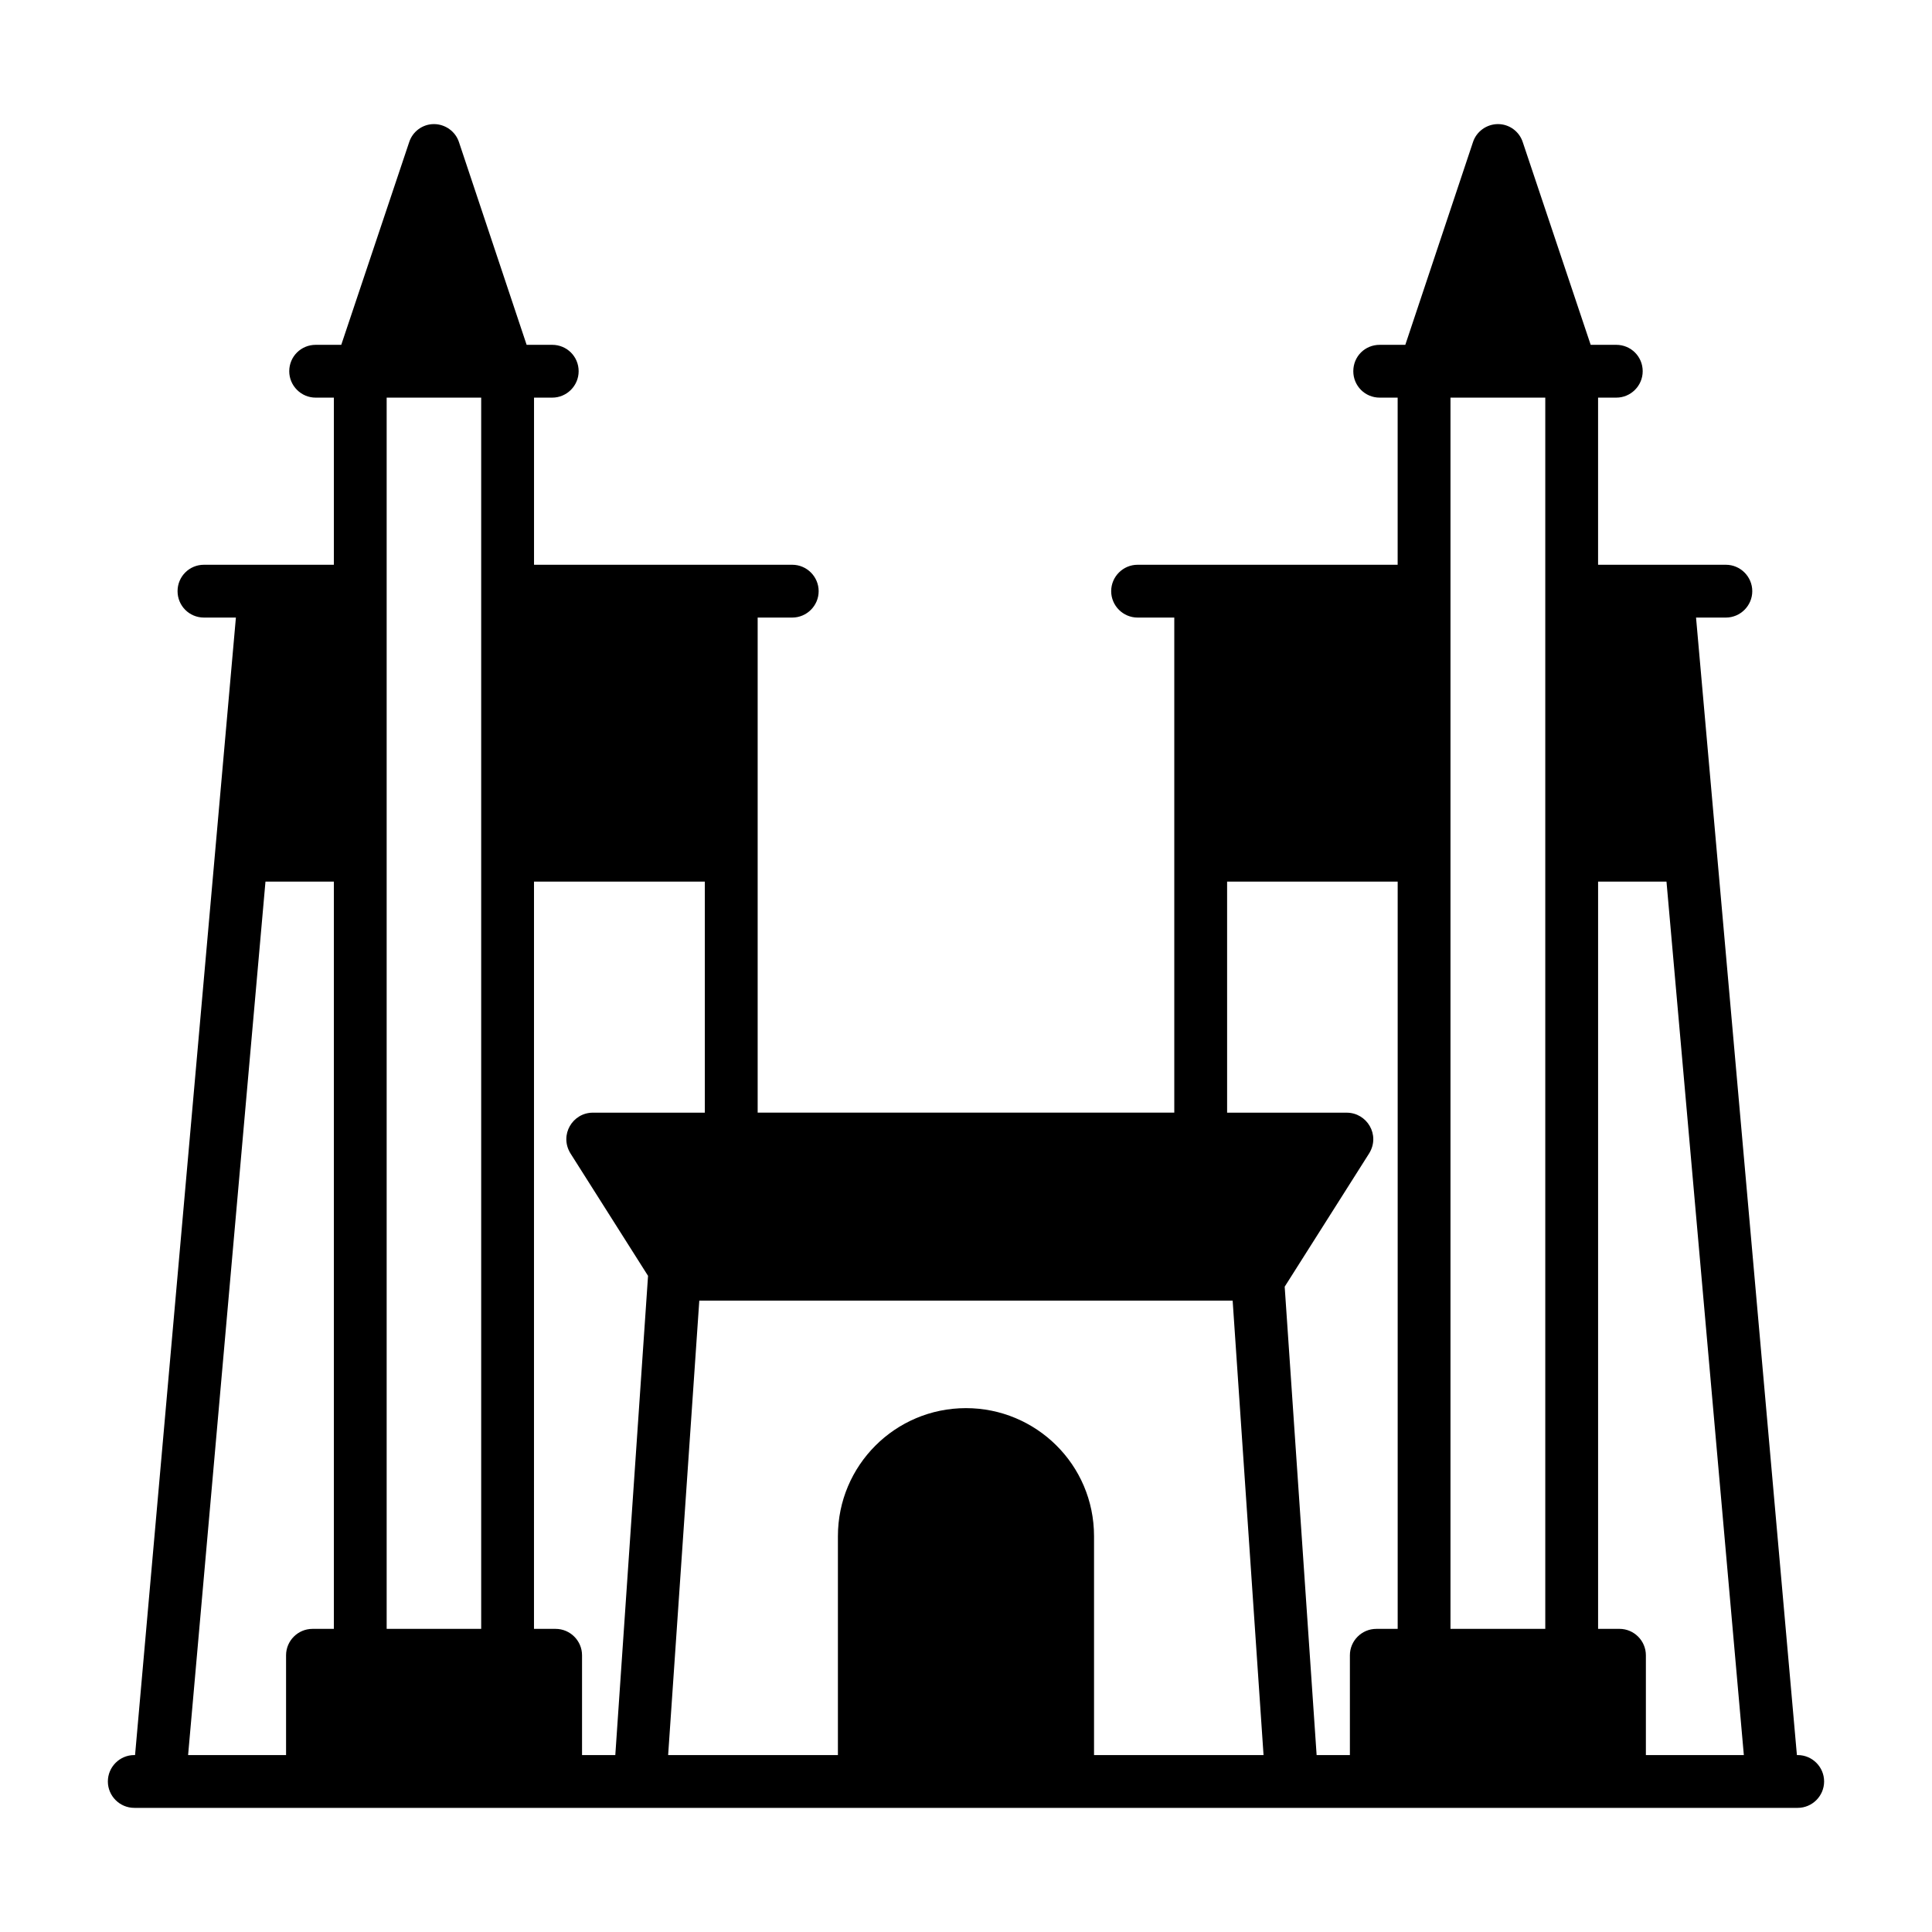
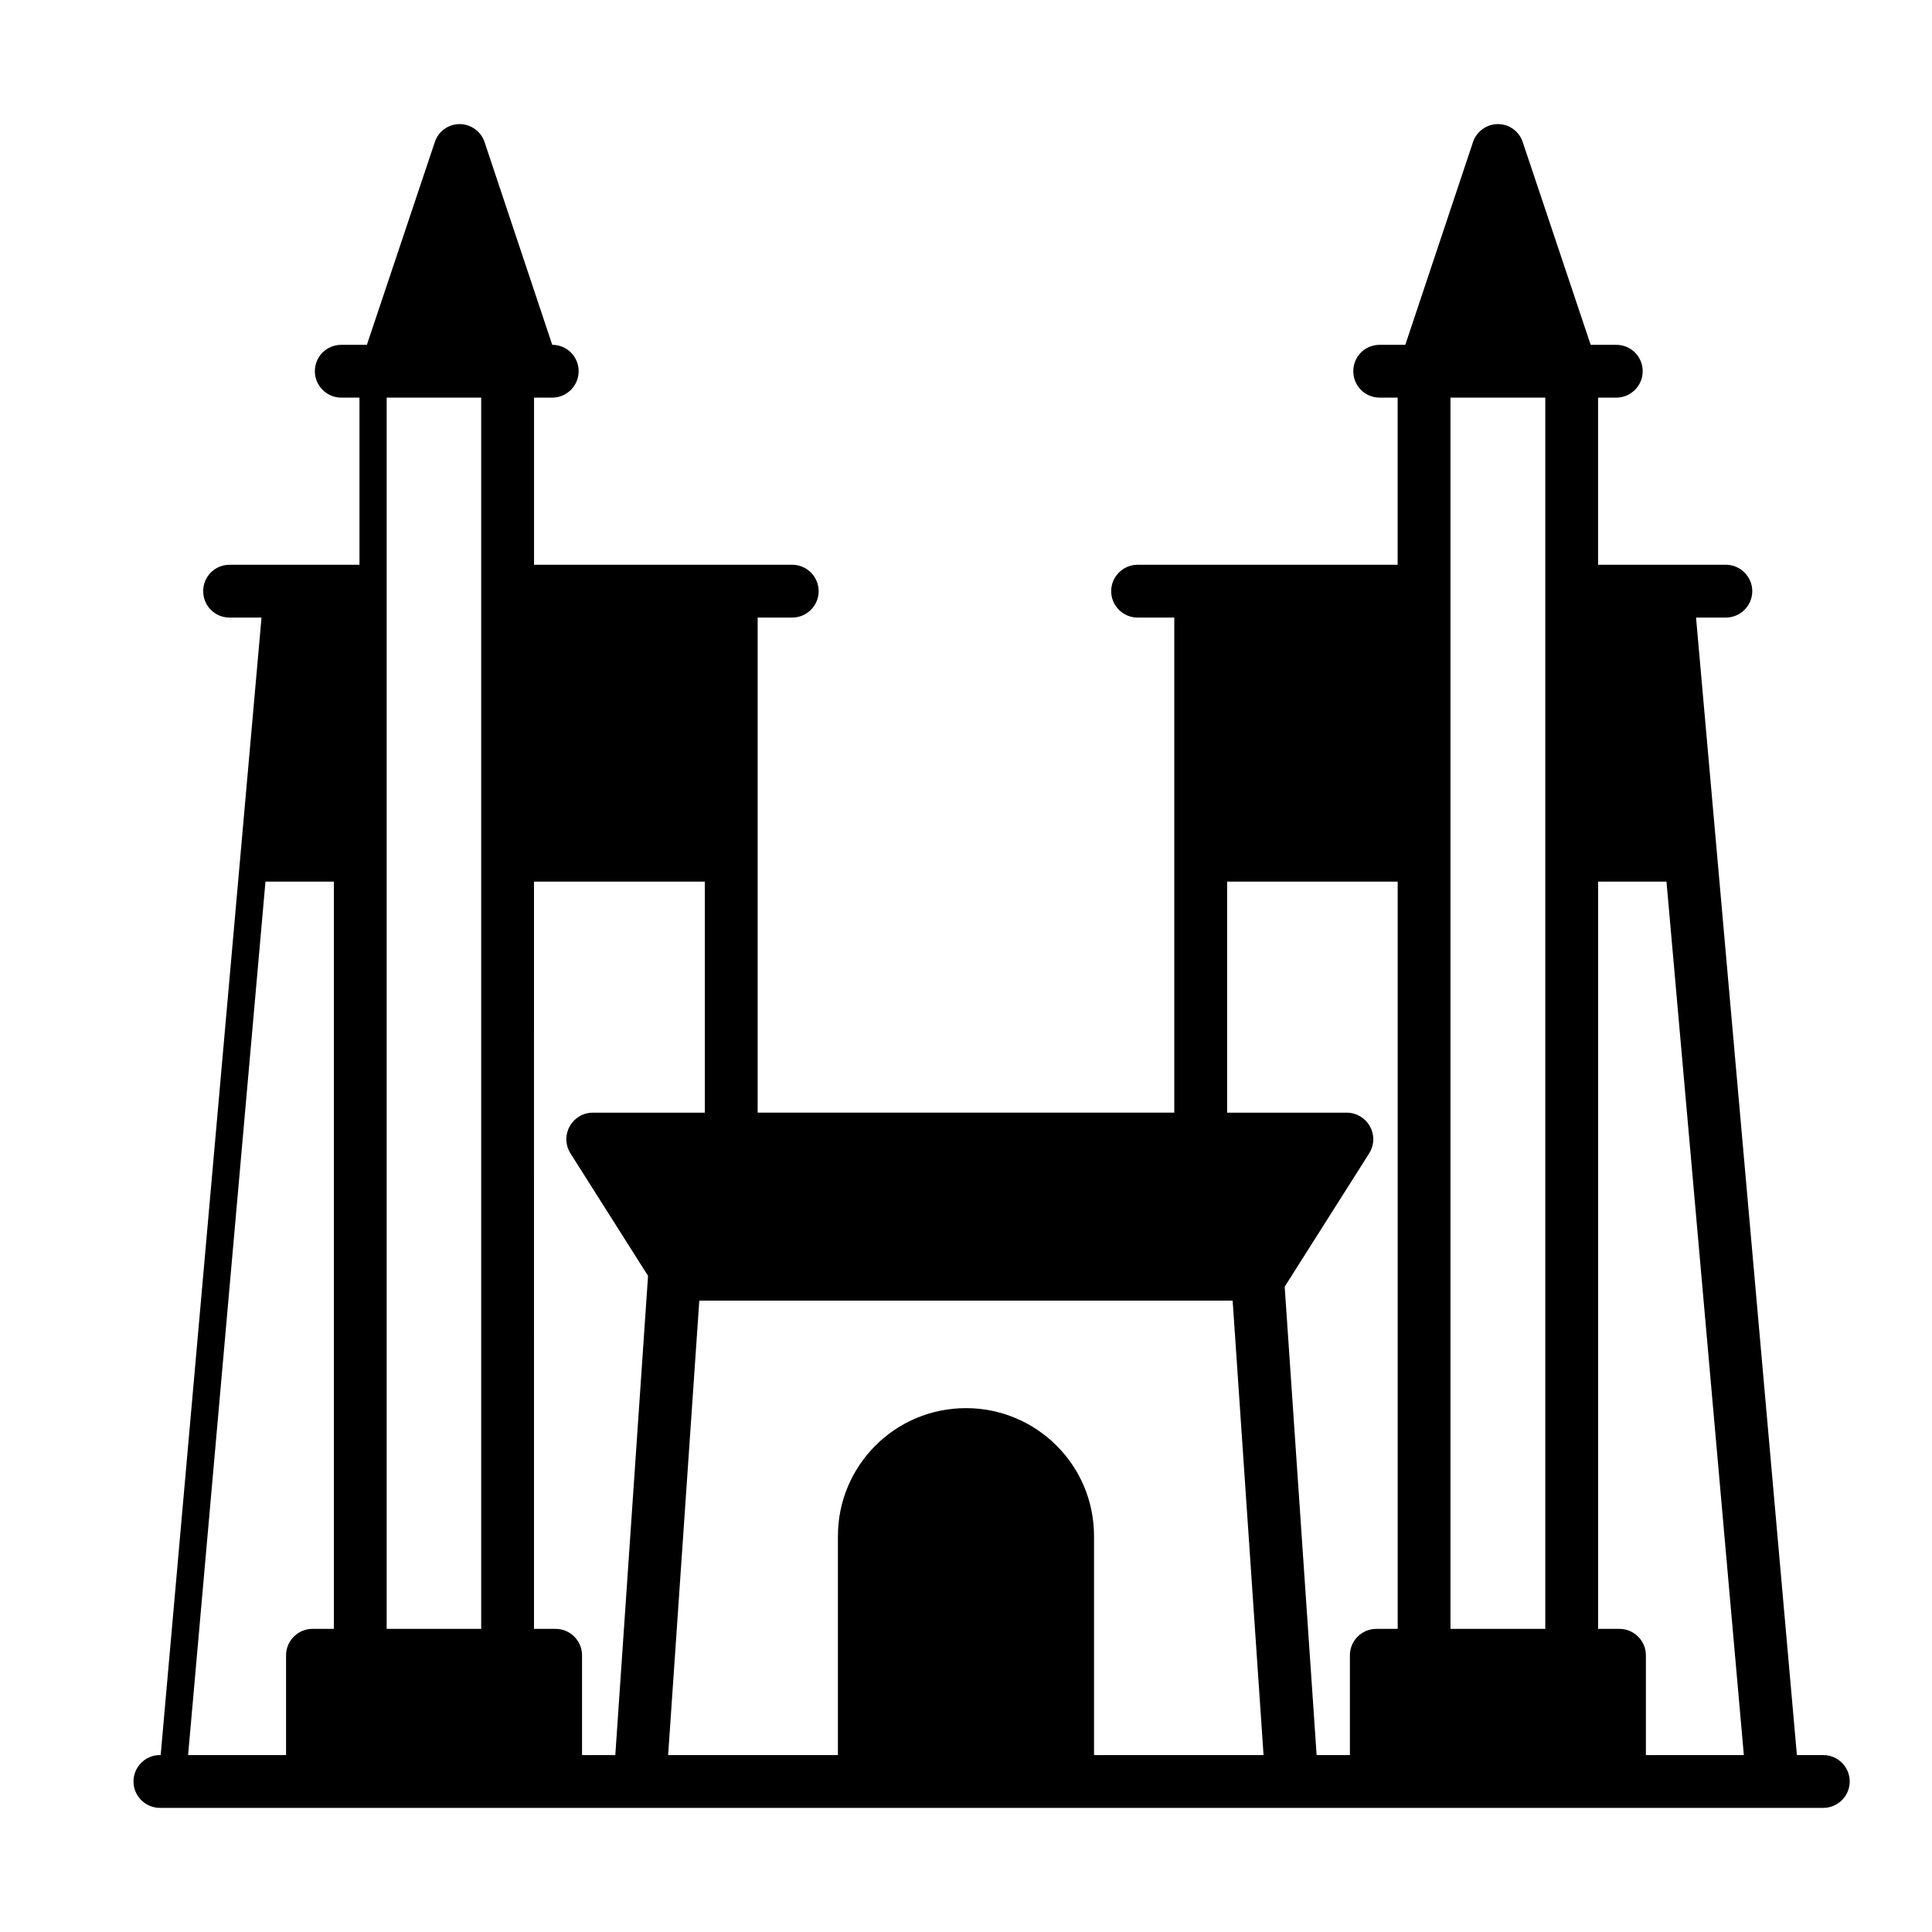
<svg xmlns="http://www.w3.org/2000/svg" fill="#000000" width="800px" height="800px" version="1.1" viewBox="144 144 512 512">
-   <path d="m620.41 609.11h-0.211l-26.73-301.45h7.906c3.848 0 6.996-3.148 6.996-6.996s-3.148-6.996-6.996-6.996h-33.867v-44.293h4.828c3.848 0 6.996-3.148 6.996-6.996 0-3.918-3.148-6.996-6.996-6.996h-6.789l-17.984-53.668c-0.91-2.867-3.57-4.828-6.578-4.828-3.008 0-5.738 1.961-6.648 4.828l-17.914 53.668h-6.789c-3.918 0-6.996 3.078-6.996 6.996 0 3.848 3.078 6.996 6.996 6.996h4.758v44.293h-68.922c-3.848 0-6.996 3.148-6.996 6.996s3.148 6.996 6.996 6.996h9.727v131.2h-110.41v-131.2h9.168c3.848 0 6.996-3.148 6.996-6.996s-3.148-6.996-6.996-6.996h-68.434v-44.293h4.828c3.848 0 6.996-3.148 6.996-6.996 0-3.918-3.148-6.996-6.996-6.996h-6.789l-17.914-53.668c-0.91-2.867-3.641-4.828-6.648-4.828s-5.668 1.961-6.578 4.828l-17.984 53.668h-6.789c-3.848 0-6.996 3.078-6.996 6.996 0 3.848 3.148 6.996 6.996 6.996h4.828v44.293h-34.426c-3.918 0-6.996 3.148-6.996 6.996s3.078 6.996 6.996 6.996h8.465l-26.723 301.45h-0.211c-3.848 0-6.996 3.148-6.996 6.996s3.148 6.996 6.996 6.996h440.83c3.848 0 6.996-3.148 6.996-6.996 0.004-3.848-3.144-6.996-6.996-6.996zm-92.016-359.73h25.121v326.29h-25.121v-326.29zm77.742 359.73h-25.961v-26.449c0-3.848-3.148-6.996-6.996-6.996h-5.668v-198.03h18.125zm-136.94-231.47h45.203v198.03h-5.668c-3.848 0-6.996 3.148-6.996 6.996v26.449h-8.816l-8.465-124.13 22.391-35.336c3.016-4.922-0.625-10.777-5.949-10.777h-31.699zm-69.203 139.53c-18.754 0-33.938 15.184-33.938 33.938v58.008h-44.992l8.258-120.43h15.465 124.41 1.469l8.188 120.43h-44.922v-58.008c-0.008-19-15.398-33.938-33.941-33.938zm-98.875-78.301c-5.379 0-8.934 5.906-5.949 10.777l20.57 32.469-8.676 127h-8.816v-26.449c0-3.848-3.148-6.996-6.996-6.996h-5.738l0.004-198.03h45.273v61.227zm-54.648-189.49h25.051v326.29h-25.051v-326.29zm-32.117 128.26h18.125v198.03h-5.672c-3.848 0-6.996 3.148-6.996 6.996v26.449h-25.961z" />
+   <path d="m620.41 609.11h-0.211l-26.73-301.45h7.906c3.848 0 6.996-3.148 6.996-6.996s-3.148-6.996-6.996-6.996h-33.867v-44.293h4.828c3.848 0 6.996-3.148 6.996-6.996 0-3.918-3.148-6.996-6.996-6.996h-6.789l-17.984-53.668c-0.91-2.867-3.57-4.828-6.578-4.828-3.008 0-5.738 1.961-6.648 4.828l-17.914 53.668h-6.789c-3.918 0-6.996 3.078-6.996 6.996 0 3.848 3.078 6.996 6.996 6.996h4.758v44.293h-68.922c-3.848 0-6.996 3.148-6.996 6.996s3.148 6.996 6.996 6.996h9.727v131.2h-110.41v-131.2h9.168c3.848 0 6.996-3.148 6.996-6.996s-3.148-6.996-6.996-6.996h-68.434v-44.293h4.828c3.848 0 6.996-3.148 6.996-6.996 0-3.918-3.148-6.996-6.996-6.996l-17.914-53.668c-0.91-2.867-3.641-4.828-6.648-4.828s-5.668 1.961-6.578 4.828l-17.984 53.668h-6.789c-3.848 0-6.996 3.078-6.996 6.996 0 3.848 3.148 6.996 6.996 6.996h4.828v44.293h-34.426c-3.918 0-6.996 3.148-6.996 6.996s3.078 6.996 6.996 6.996h8.465l-26.723 301.45h-0.211c-3.848 0-6.996 3.148-6.996 6.996s3.148 6.996 6.996 6.996h440.83c3.848 0 6.996-3.148 6.996-6.996 0.004-3.848-3.144-6.996-6.996-6.996zm-92.016-359.73h25.121v326.29h-25.121v-326.29zm77.742 359.73h-25.961v-26.449c0-3.848-3.148-6.996-6.996-6.996h-5.668v-198.03h18.125zm-136.94-231.47h45.203v198.03h-5.668c-3.848 0-6.996 3.148-6.996 6.996v26.449h-8.816l-8.465-124.13 22.391-35.336c3.016-4.922-0.625-10.777-5.949-10.777h-31.699zm-69.203 139.53c-18.754 0-33.938 15.184-33.938 33.938v58.008h-44.992l8.258-120.43h15.465 124.41 1.469l8.188 120.43h-44.922v-58.008c-0.008-19-15.398-33.938-33.941-33.938zm-98.875-78.301c-5.379 0-8.934 5.906-5.949 10.777l20.57 32.469-8.676 127h-8.816v-26.449c0-3.848-3.148-6.996-6.996-6.996h-5.738l0.004-198.03h45.273v61.227zm-54.648-189.49h25.051v326.29h-25.051v-326.29zm-32.117 128.26h18.125v198.03h-5.672c-3.848 0-6.996 3.148-6.996 6.996v26.449h-25.961z" />
</svg>